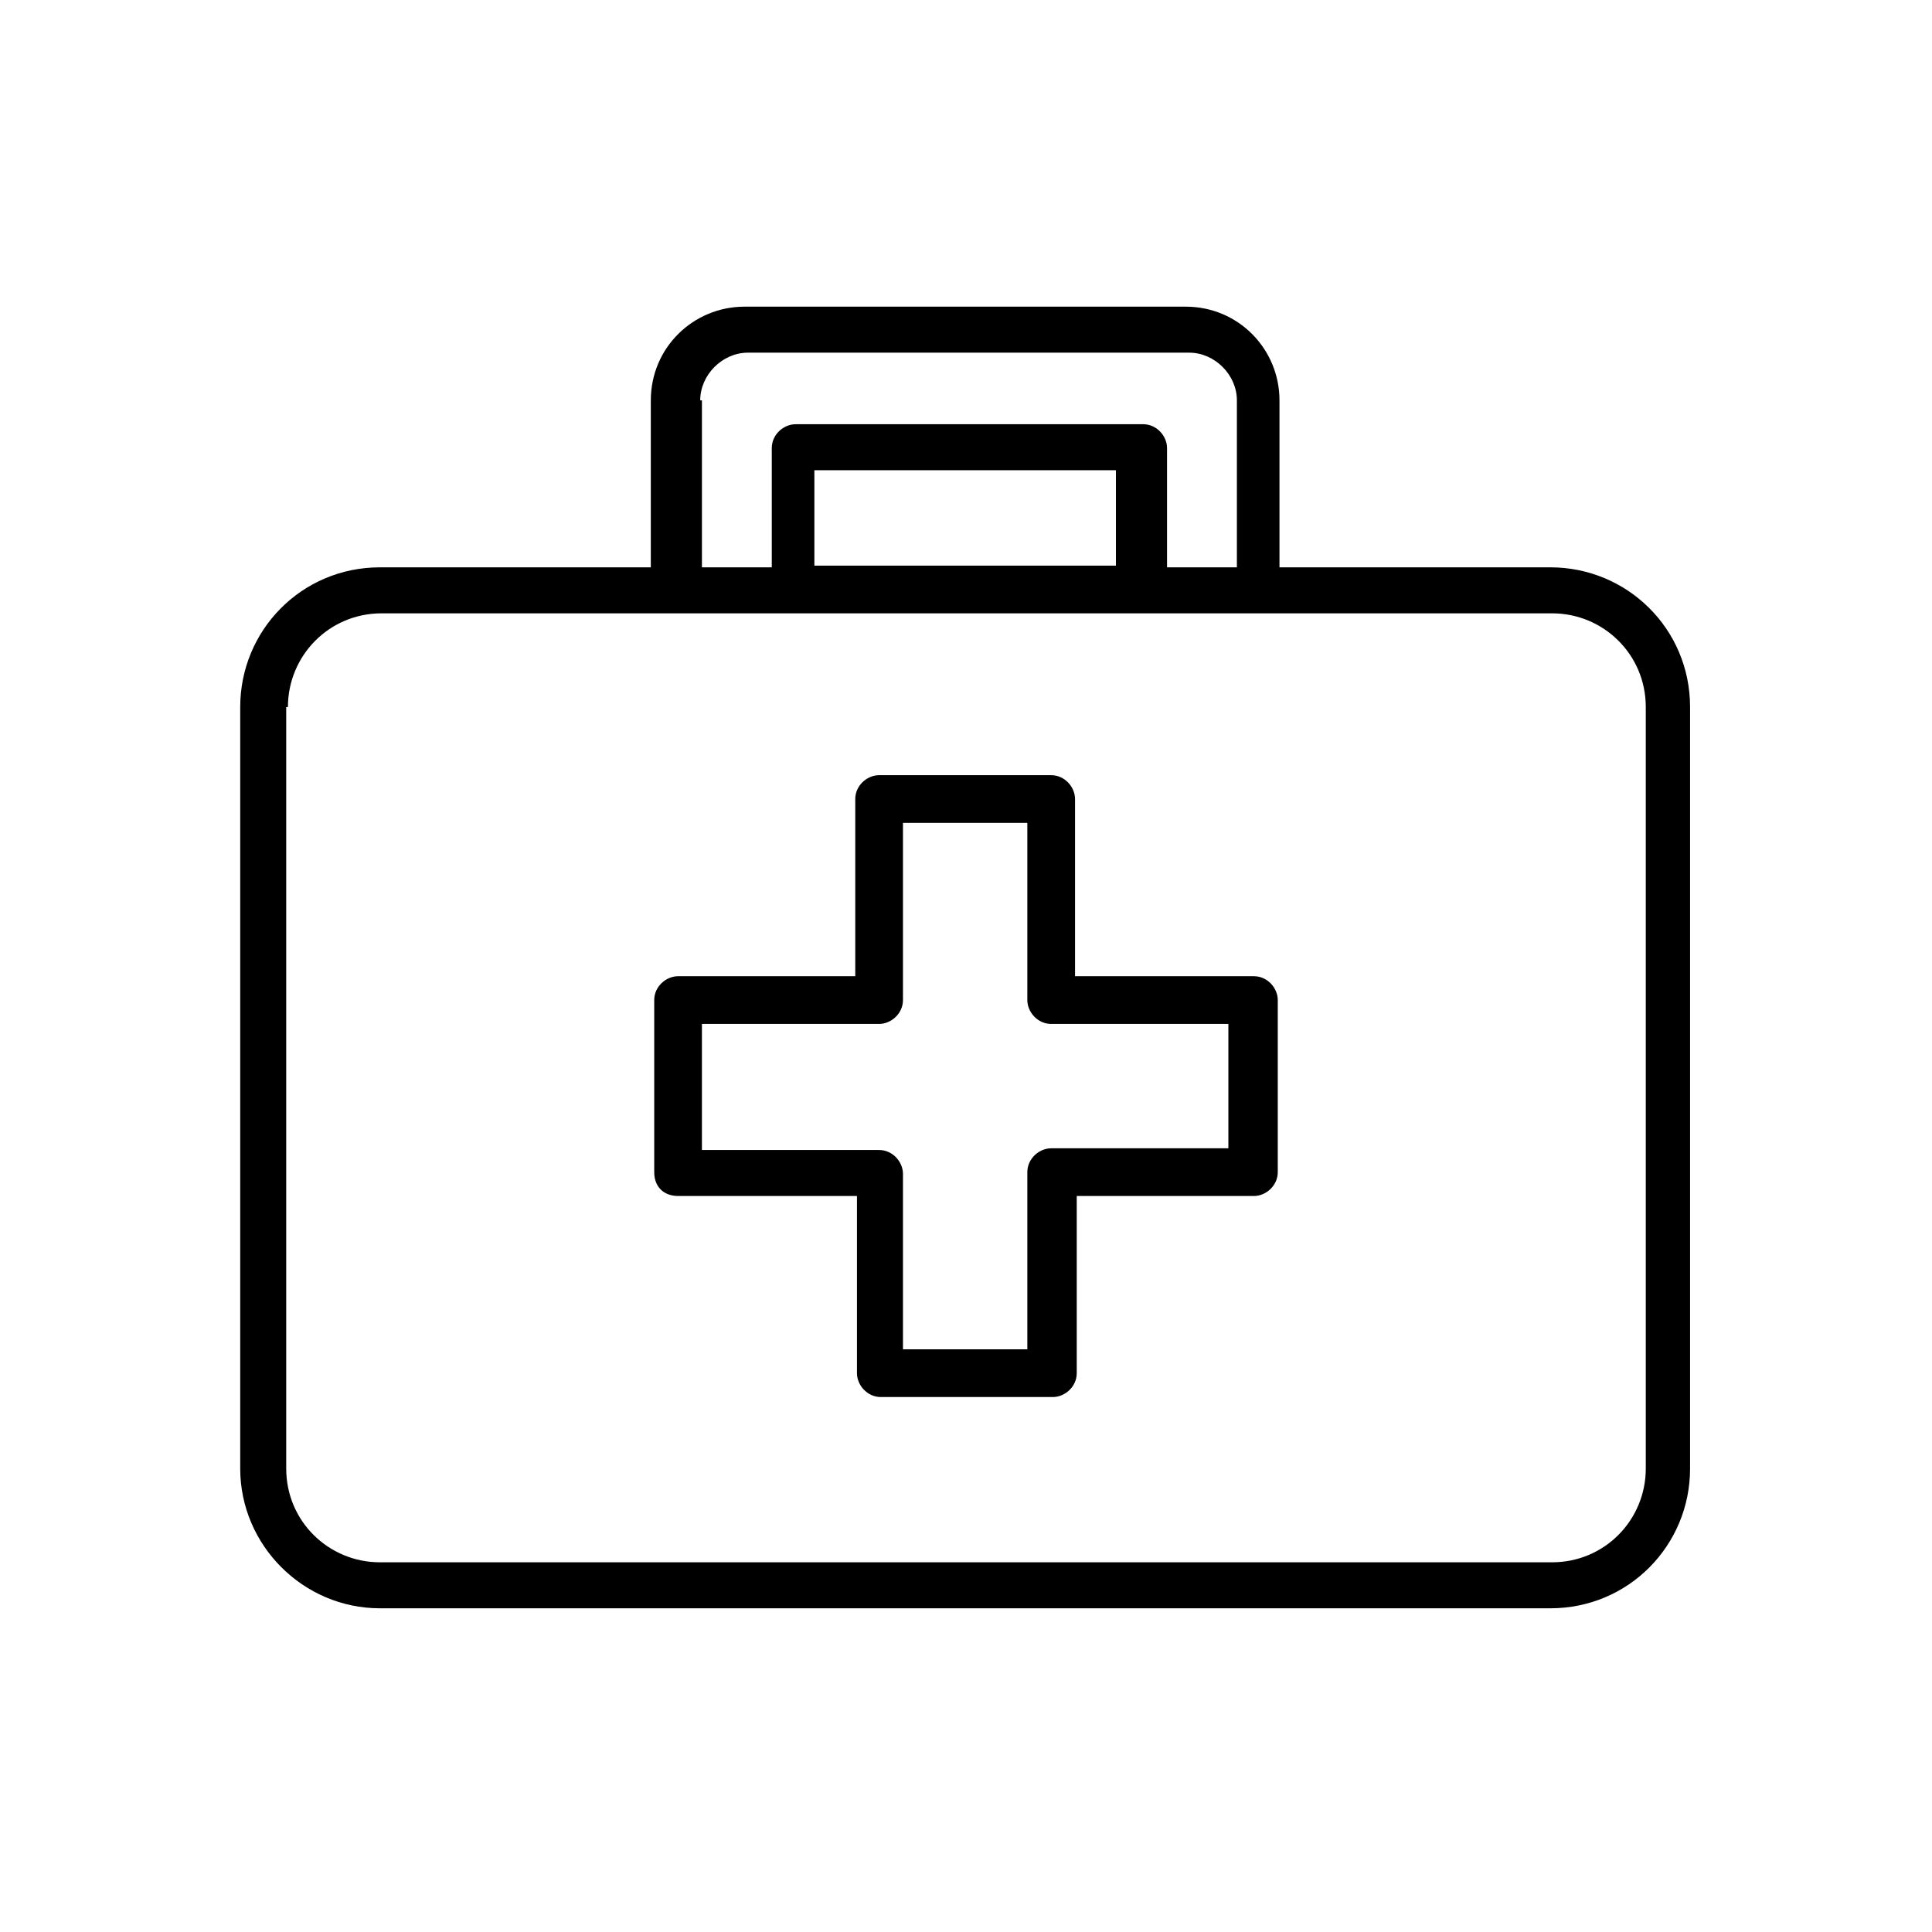
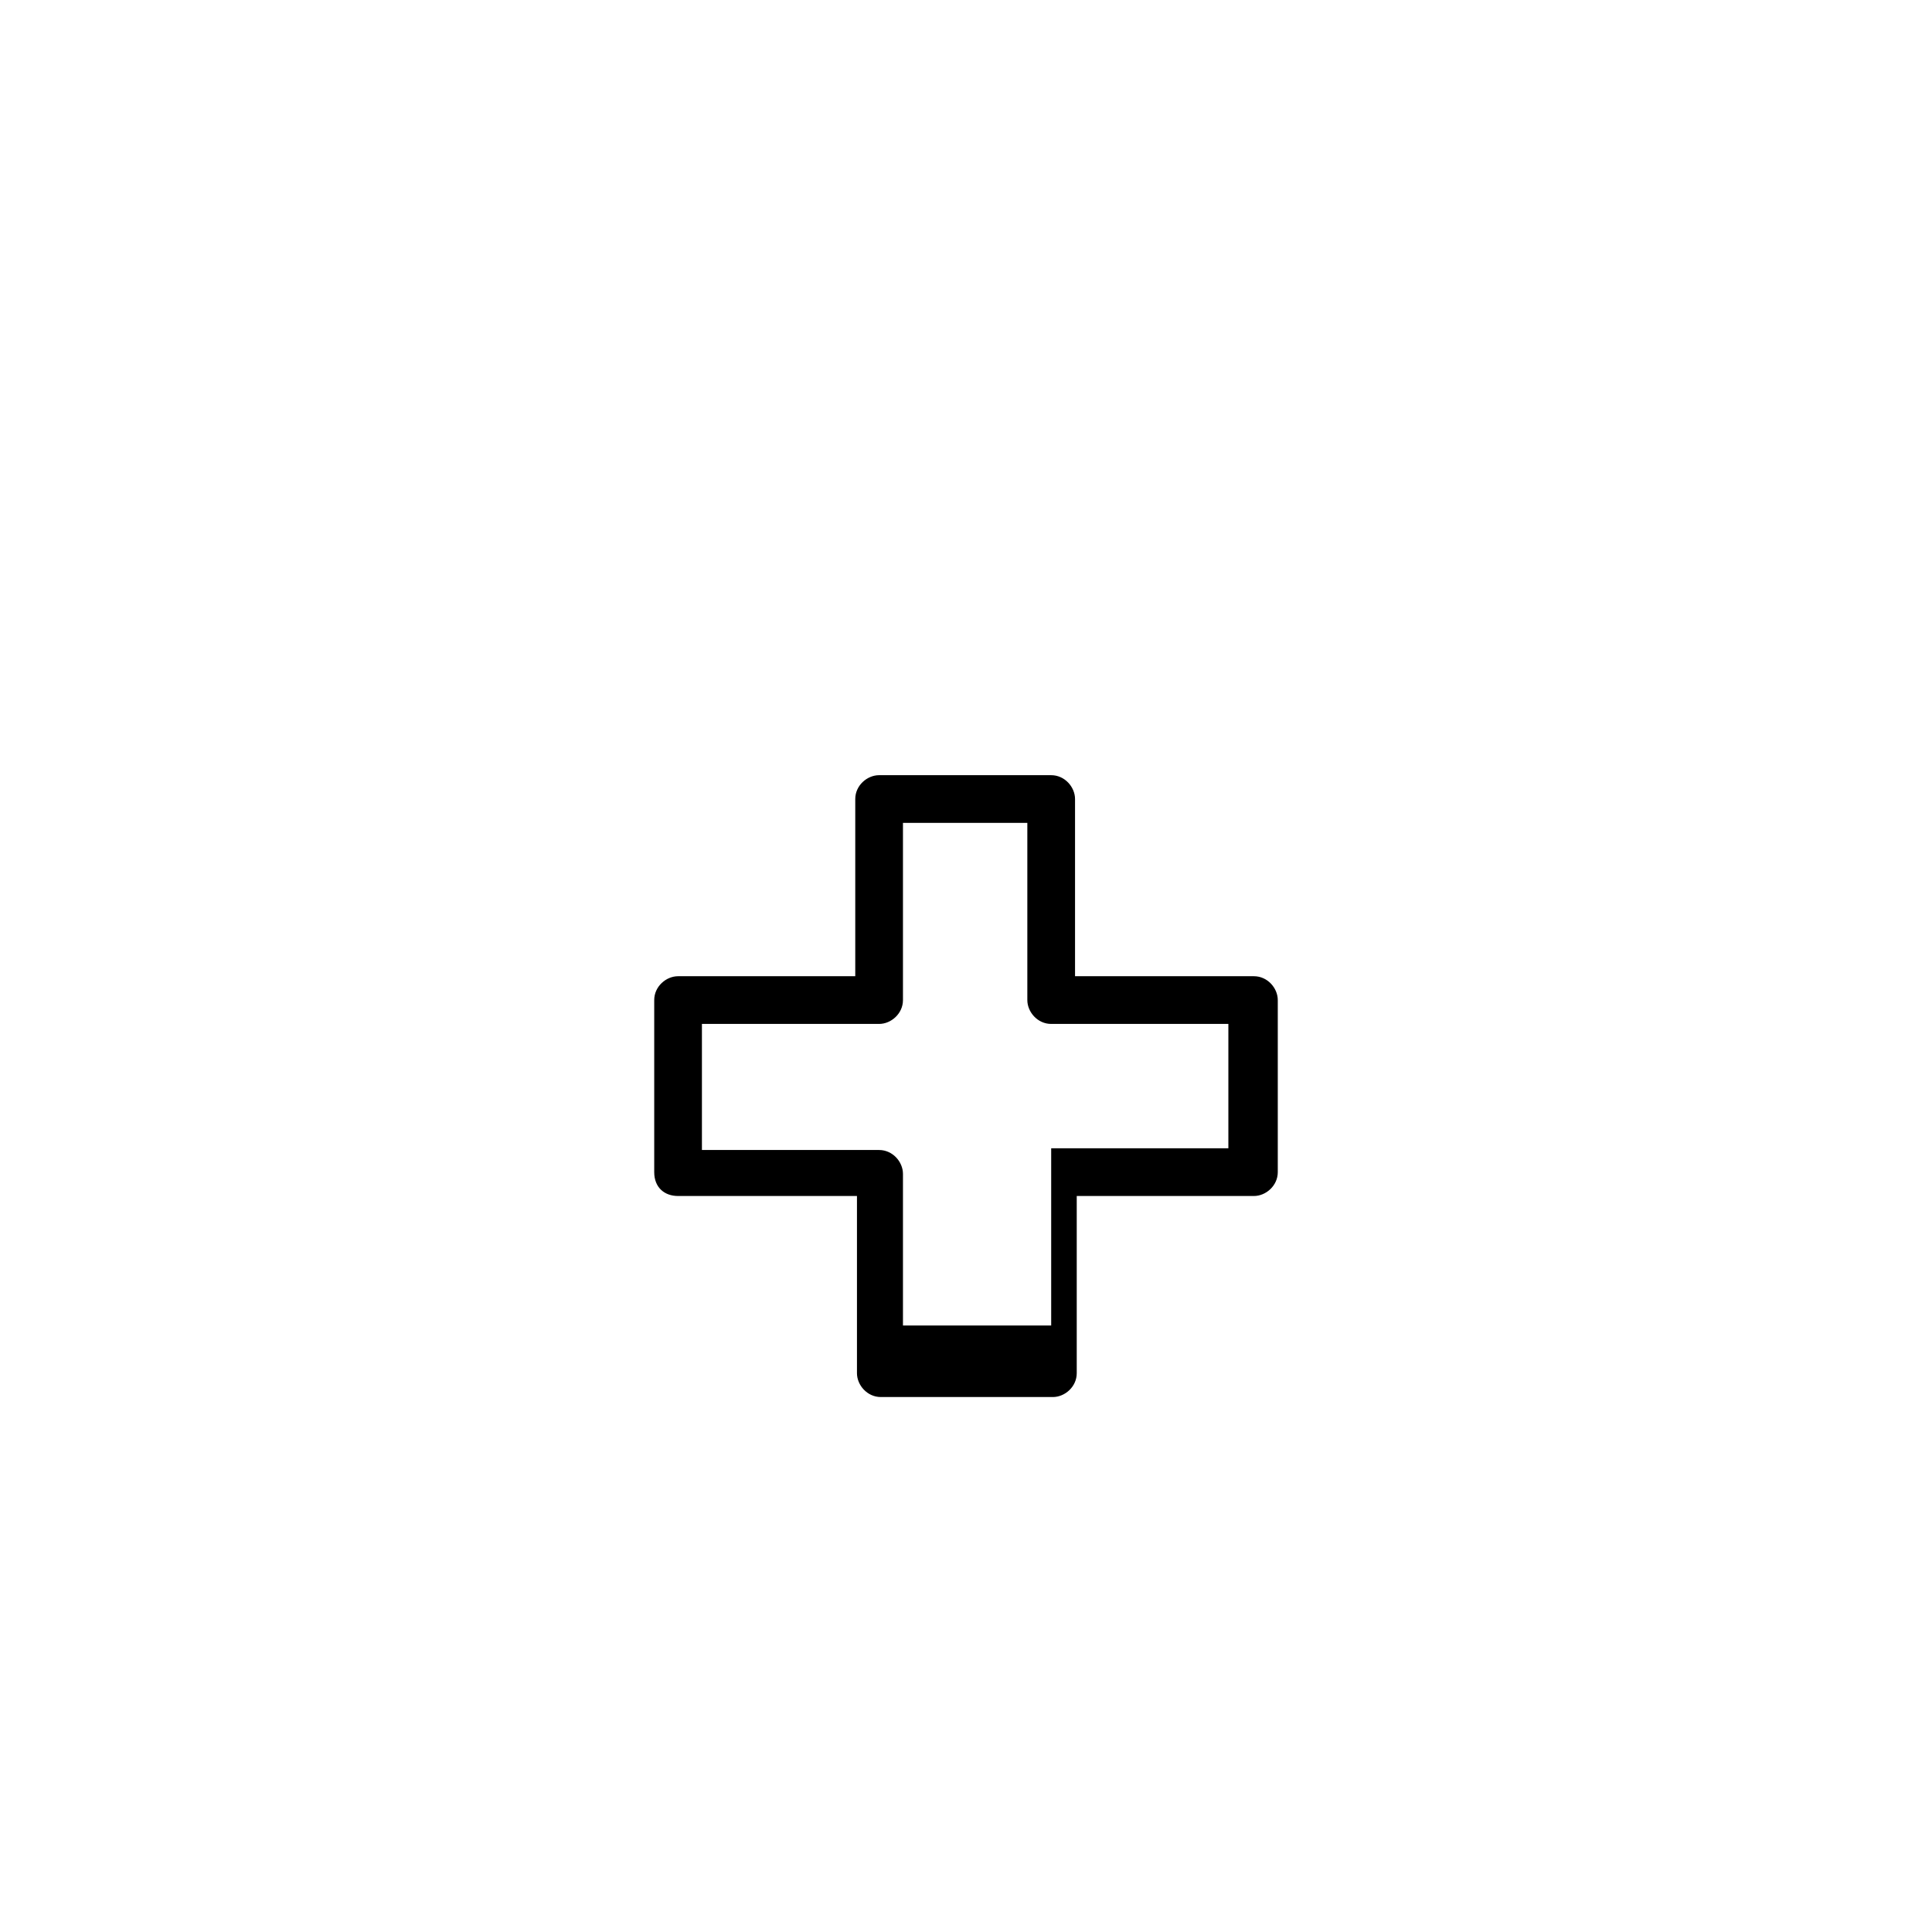
<svg xmlns="http://www.w3.org/2000/svg" version="1.1" id="Livello_1" x="0px" y="0px" viewBox="0 0 113.4 113.4" style="enable-background:new 0 0 113.4 113.4;" xml:space="preserve">
  <g>
-     <path d="M39.8,70.2h10.5v10.4c0,0.7,0.6,1.4,1.4,1.4h10.1c0.7,0,1.4-0.6,1.4-1.4V70.2h10.4c0.7,0,1.4-0.6,1.4-1.4V58.7   c0-0.7-0.6-1.4-1.4-1.4l-10.5,0V46.9c0-0.7-0.6-1.4-1.4-1.4H51.6c-0.7,0-1.4,0.6-1.4,1.4v10.4H39.8c-0.7,0-1.4,0.6-1.4,1.4v10.1   C38.4,69.7,39,70.2,39.8,70.2z M41.2,60.1h10.4c0.7,0,1.4-0.6,1.4-1.4V48.3h7.3v10.4c0,0.7,0.6,1.4,1.4,1.4h10.4v7.3H61.7   c-0.7,0-1.4,0.6-1.4,1.4v10.4H53V68.9c0-0.7-0.6-1.4-1.4-1.4H41.2V60.1z" />
-     <path d="M22.3,94.4H91c4.6,0,8.2-3.7,8.2-8.2V41.5c0-4.6-3.7-8.2-8.2-8.2H75.1v-9.8c0-3-2.4-5.5-5.5-5.5H43.7c-3,0-5.5,2.4-5.5,5.5   v9.8H22.3c-4.6,0-8.2,3.7-8.2,8.2v44.7C14.1,90.7,17.8,94.4,22.3,94.4L22.3,94.4z M41.1,23.5c0-1.5,1.3-2.8,2.8-2.8h25.9   c1.5,0,2.8,1.3,2.8,2.8v9.8h-4.1v-7c0-0.7-0.6-1.4-1.4-1.4l-20.4,0c-0.7,0-1.4,0.6-1.4,1.4v7h-4.1v-9.8L41.1,23.5z M65.5,27.6v5.6   l-17.7,0v-5.6L65.5,27.6z M16.9,41.5c0-3,2.4-5.5,5.5-5.5h68.7c3,0,5.5,2.4,5.5,5.5v44.7c0,3-2.4,5.5-5.5,5.5H22.3   c-3,0-5.5-2.4-5.5-5.5V41.5L16.9,41.5z" />
+     <path d="M39.8,70.2h10.5v10.4c0,0.7,0.6,1.4,1.4,1.4h10.1c0.7,0,1.4-0.6,1.4-1.4V70.2h10.4c0.7,0,1.4-0.6,1.4-1.4V58.7   c0-0.7-0.6-1.4-1.4-1.4l-10.5,0V46.9c0-0.7-0.6-1.4-1.4-1.4H51.6c-0.7,0-1.4,0.6-1.4,1.4v10.4H39.8c-0.7,0-1.4,0.6-1.4,1.4v10.1   C38.4,69.7,39,70.2,39.8,70.2z M41.2,60.1h10.4c0.7,0,1.4-0.6,1.4-1.4V48.3h7.3v10.4c0,0.7,0.6,1.4,1.4,1.4h10.4v7.3H61.7   v10.4H53V68.9c0-0.7-0.6-1.4-1.4-1.4H41.2V60.1z" />
  </g>
</svg>